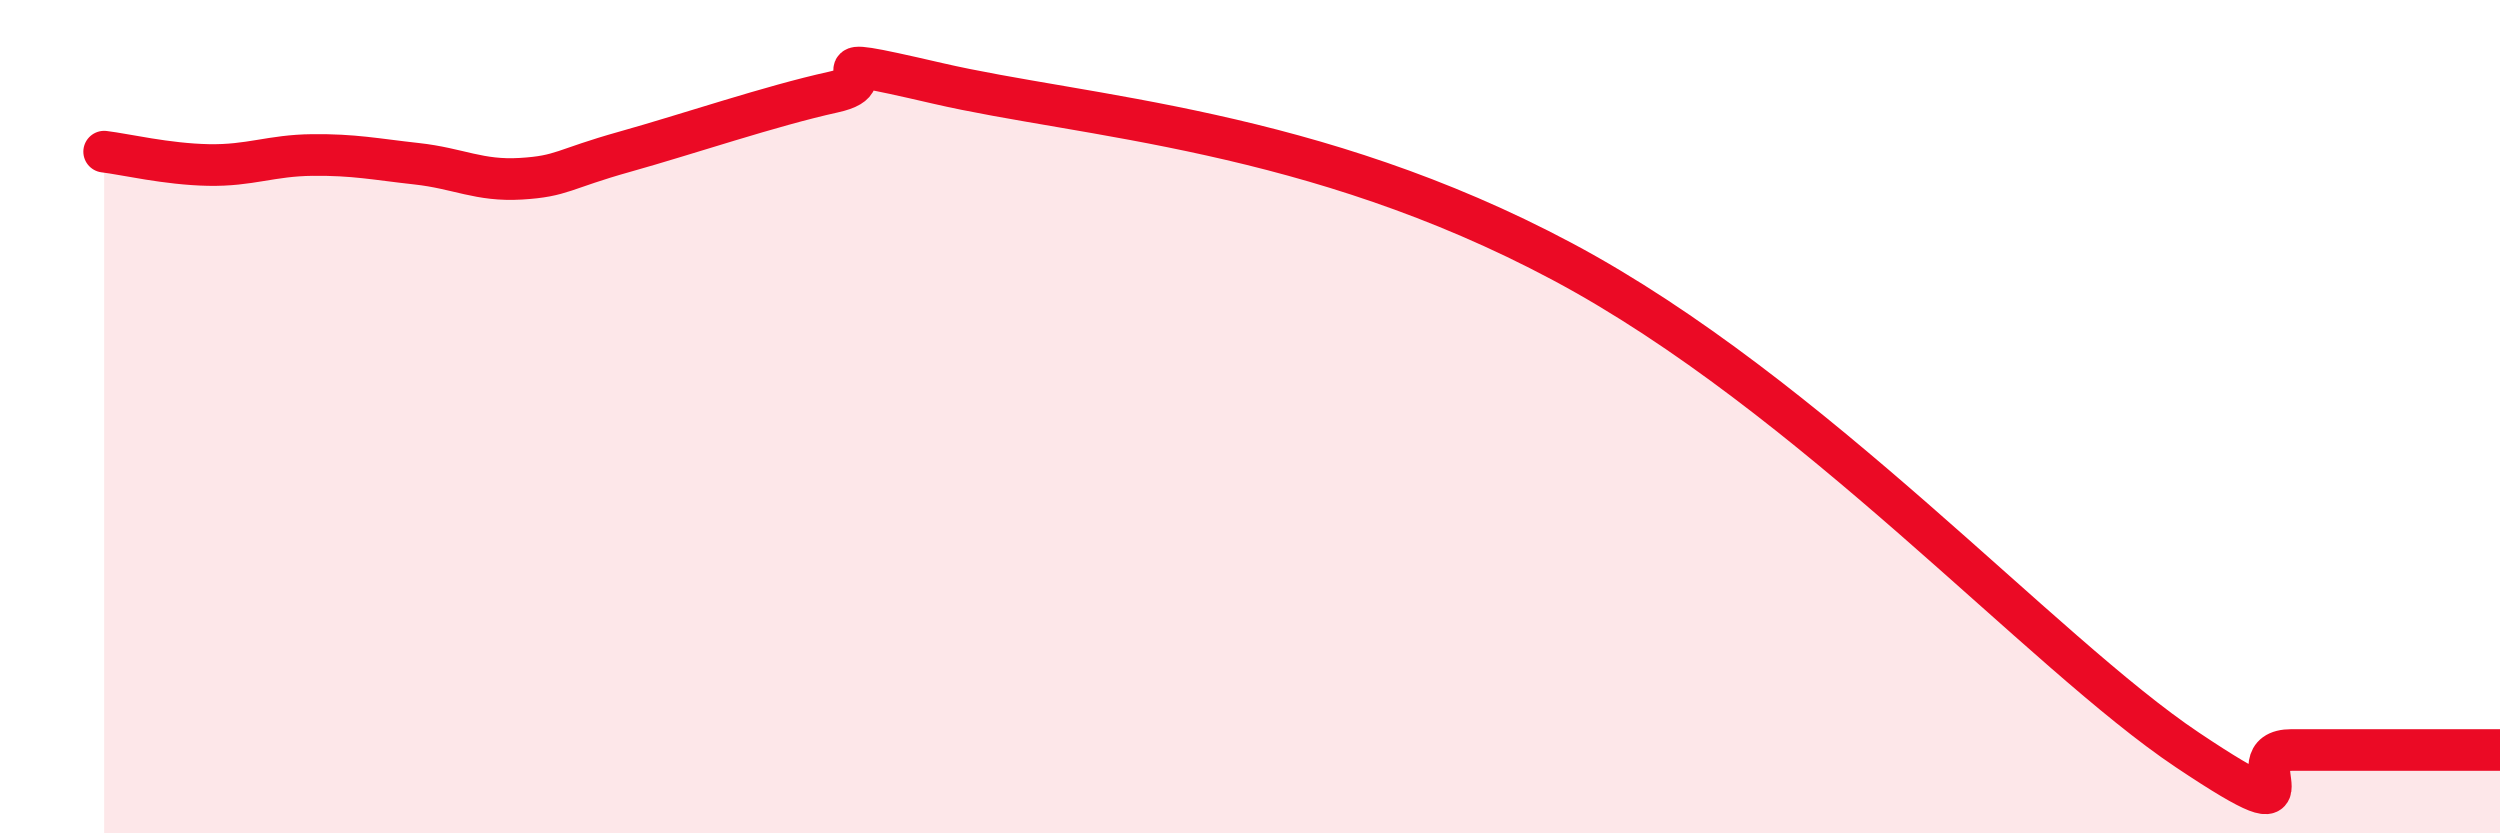
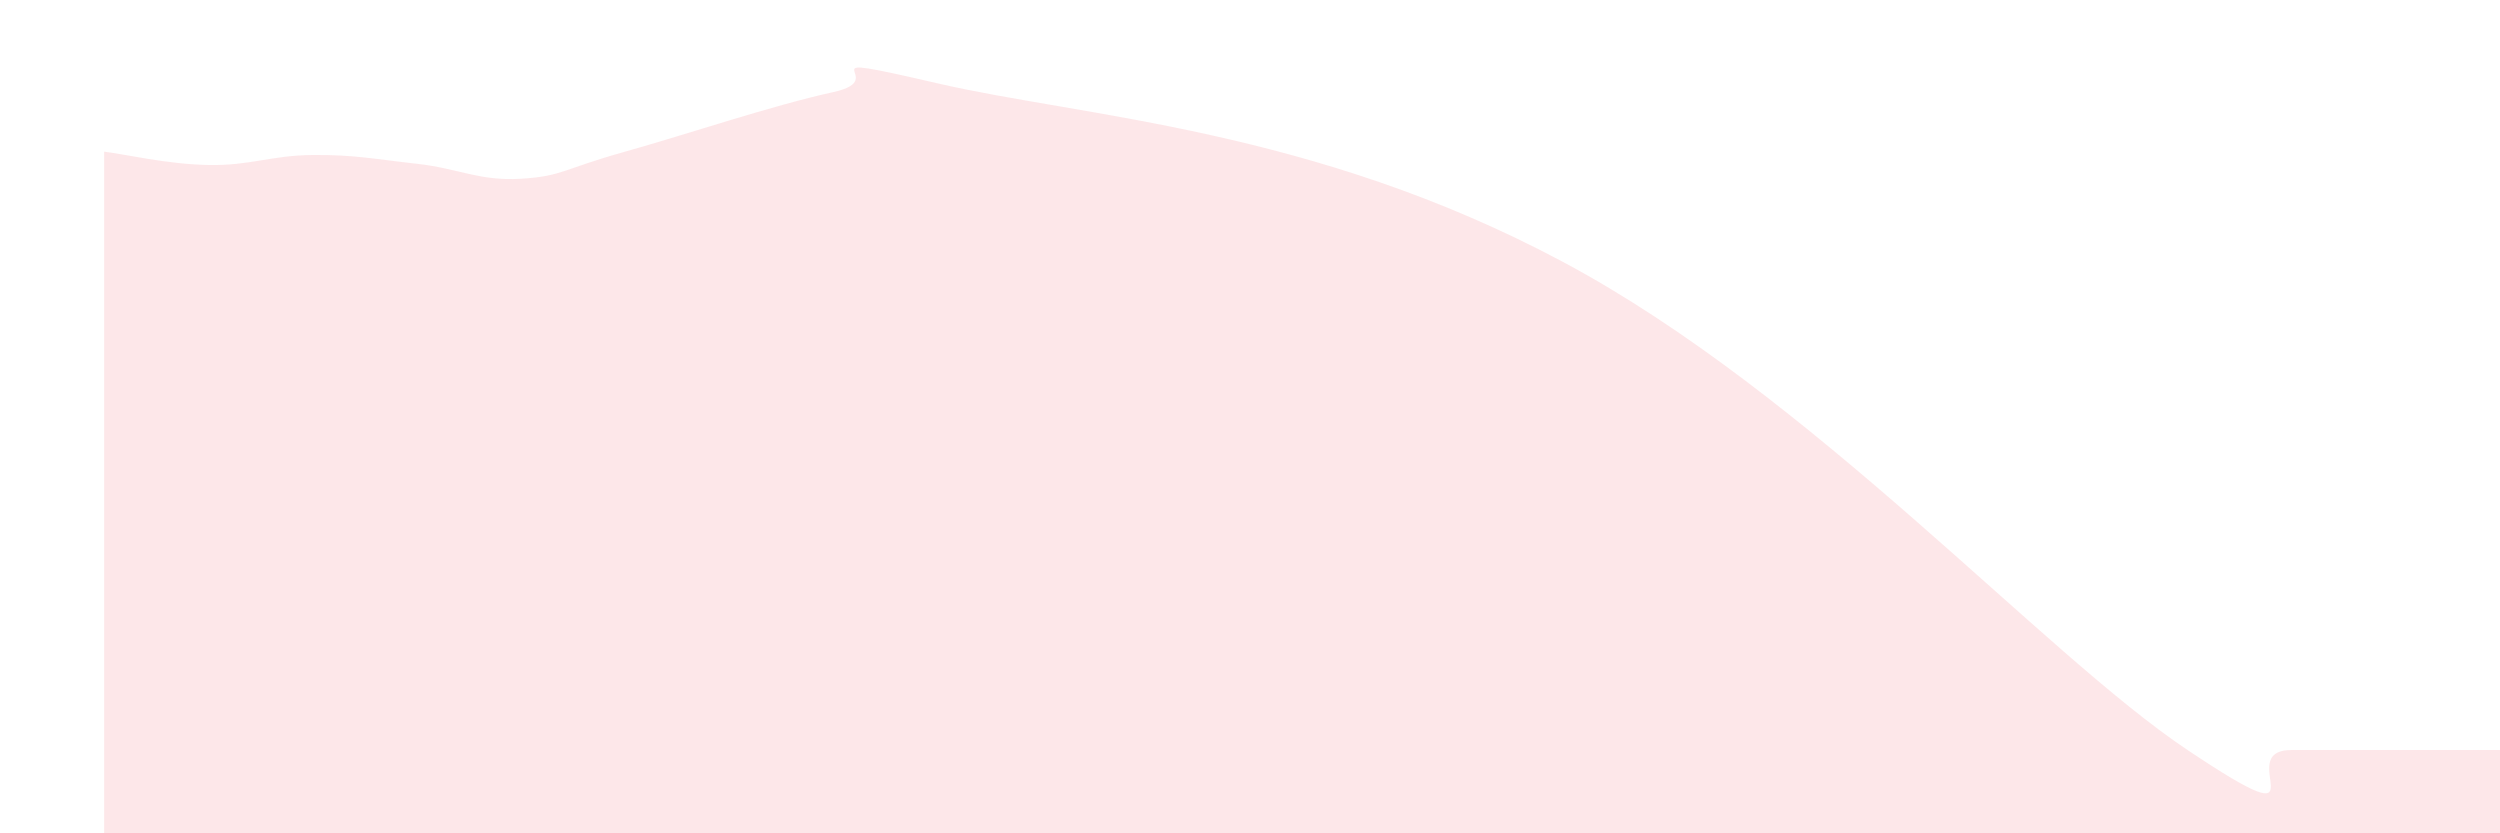
<svg xmlns="http://www.w3.org/2000/svg" width="60" height="20" viewBox="0 0 60 20">
  <path d="M 2.5,3.64 C 3,3.7 4,3.94 5,3.96 C 6,3.98 6.5,3.73 7.5,3.72 C 8.5,3.71 9,3.82 10,3.93 C 11,4.04 11.5,4.35 12.5,4.29 C 13.5,4.23 13.5,4.06 15,3.64 C 16.5,3.22 18.5,2.54 20,2.21 C 21.5,1.88 19,1.19 22.5,2 C 26,2.81 31.5,3.08 37.5,6.28 C 43.5,9.48 49,15.66 52.5,18 C 56,20.34 53.5,18 55,18 C 56.5,18 59,18 60,18L60 20L2.5 20Z" fill="#EB0A25" opacity="0.1" stroke-linecap="round" stroke-linejoin="round" />
-   <path d="M 2.5,3.64 C 3,3.7 4,3.94 5,3.96 C 6,3.98 6.5,3.73 7.5,3.72 C 8.5,3.71 9,3.82 10,3.93 C 11,4.04 11.5,4.35 12.5,4.29 C 13.5,4.23 13.5,4.06 15,3.64 C 16.5,3.22 18.5,2.54 20,2.21 C 21.5,1.88 19,1.19 22.5,2 C 26,2.81 31.5,3.08 37.5,6.28 C 43.5,9.48 49,15.66 52.5,18 C 56,20.34 53.5,18 55,18 C 56.5,18 59,18 60,18" stroke="#EB0A25" stroke-width="1" fill="none" stroke-linecap="round" stroke-linejoin="round" />
</svg>